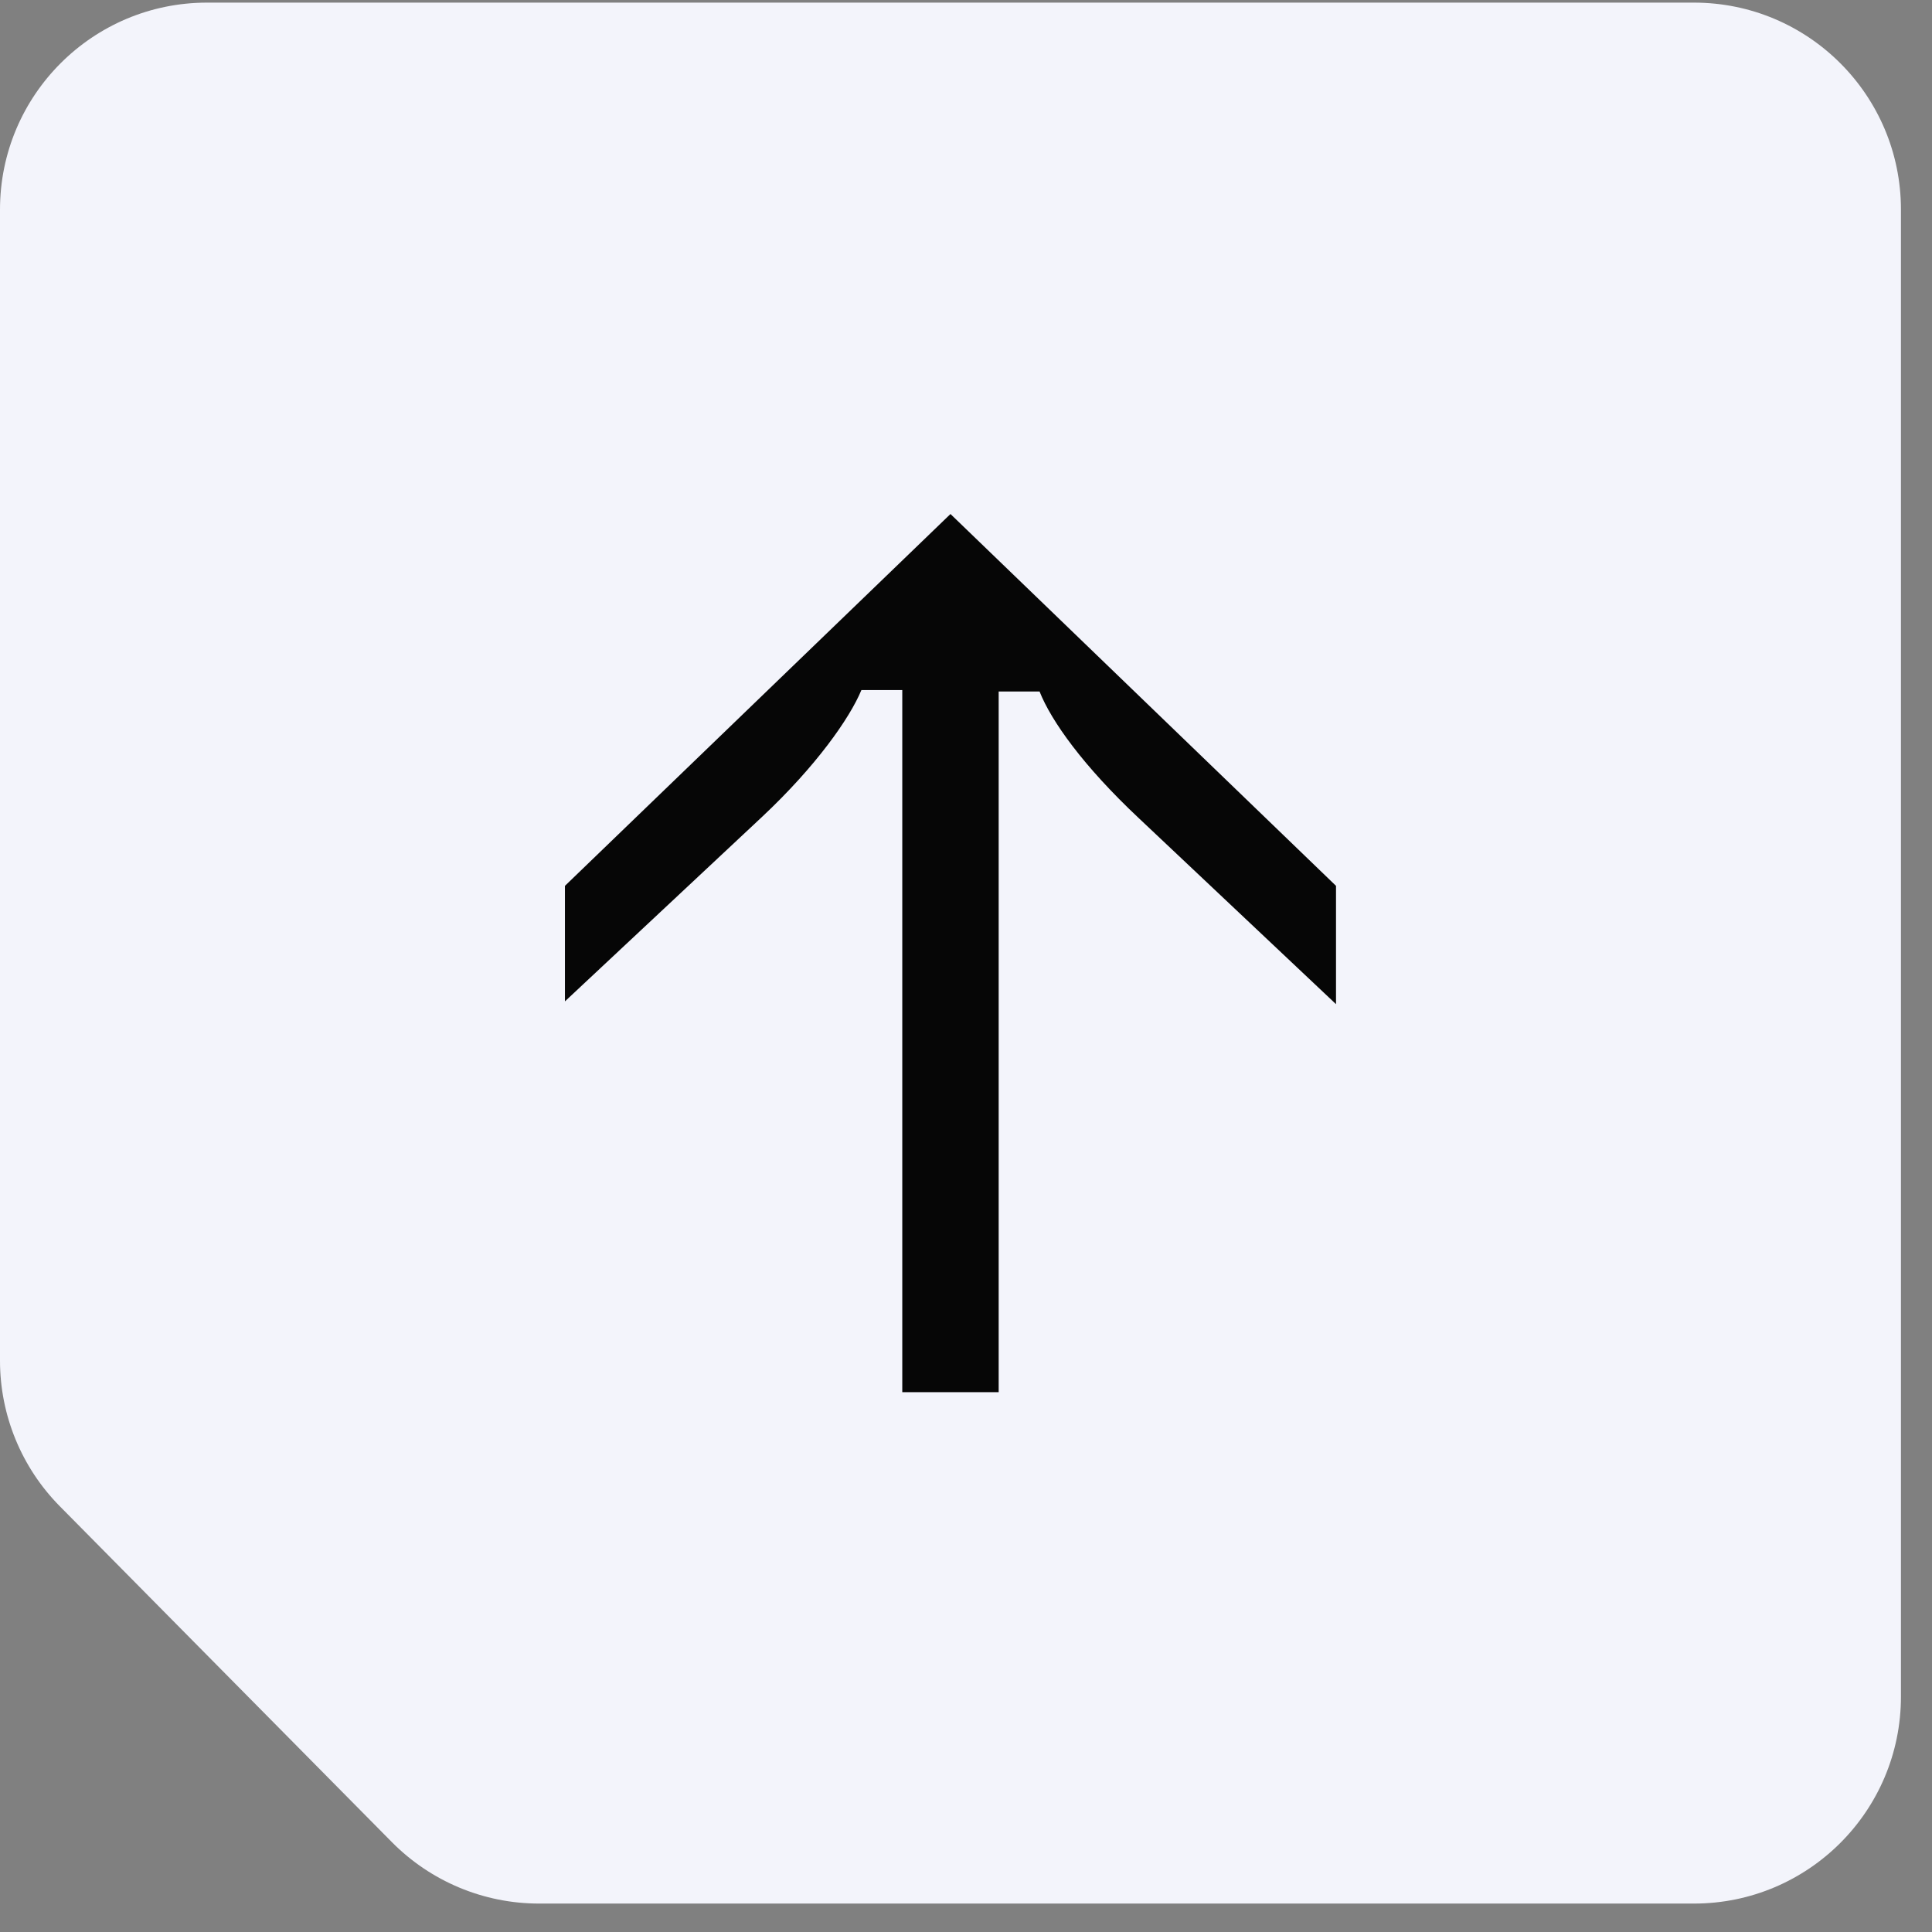
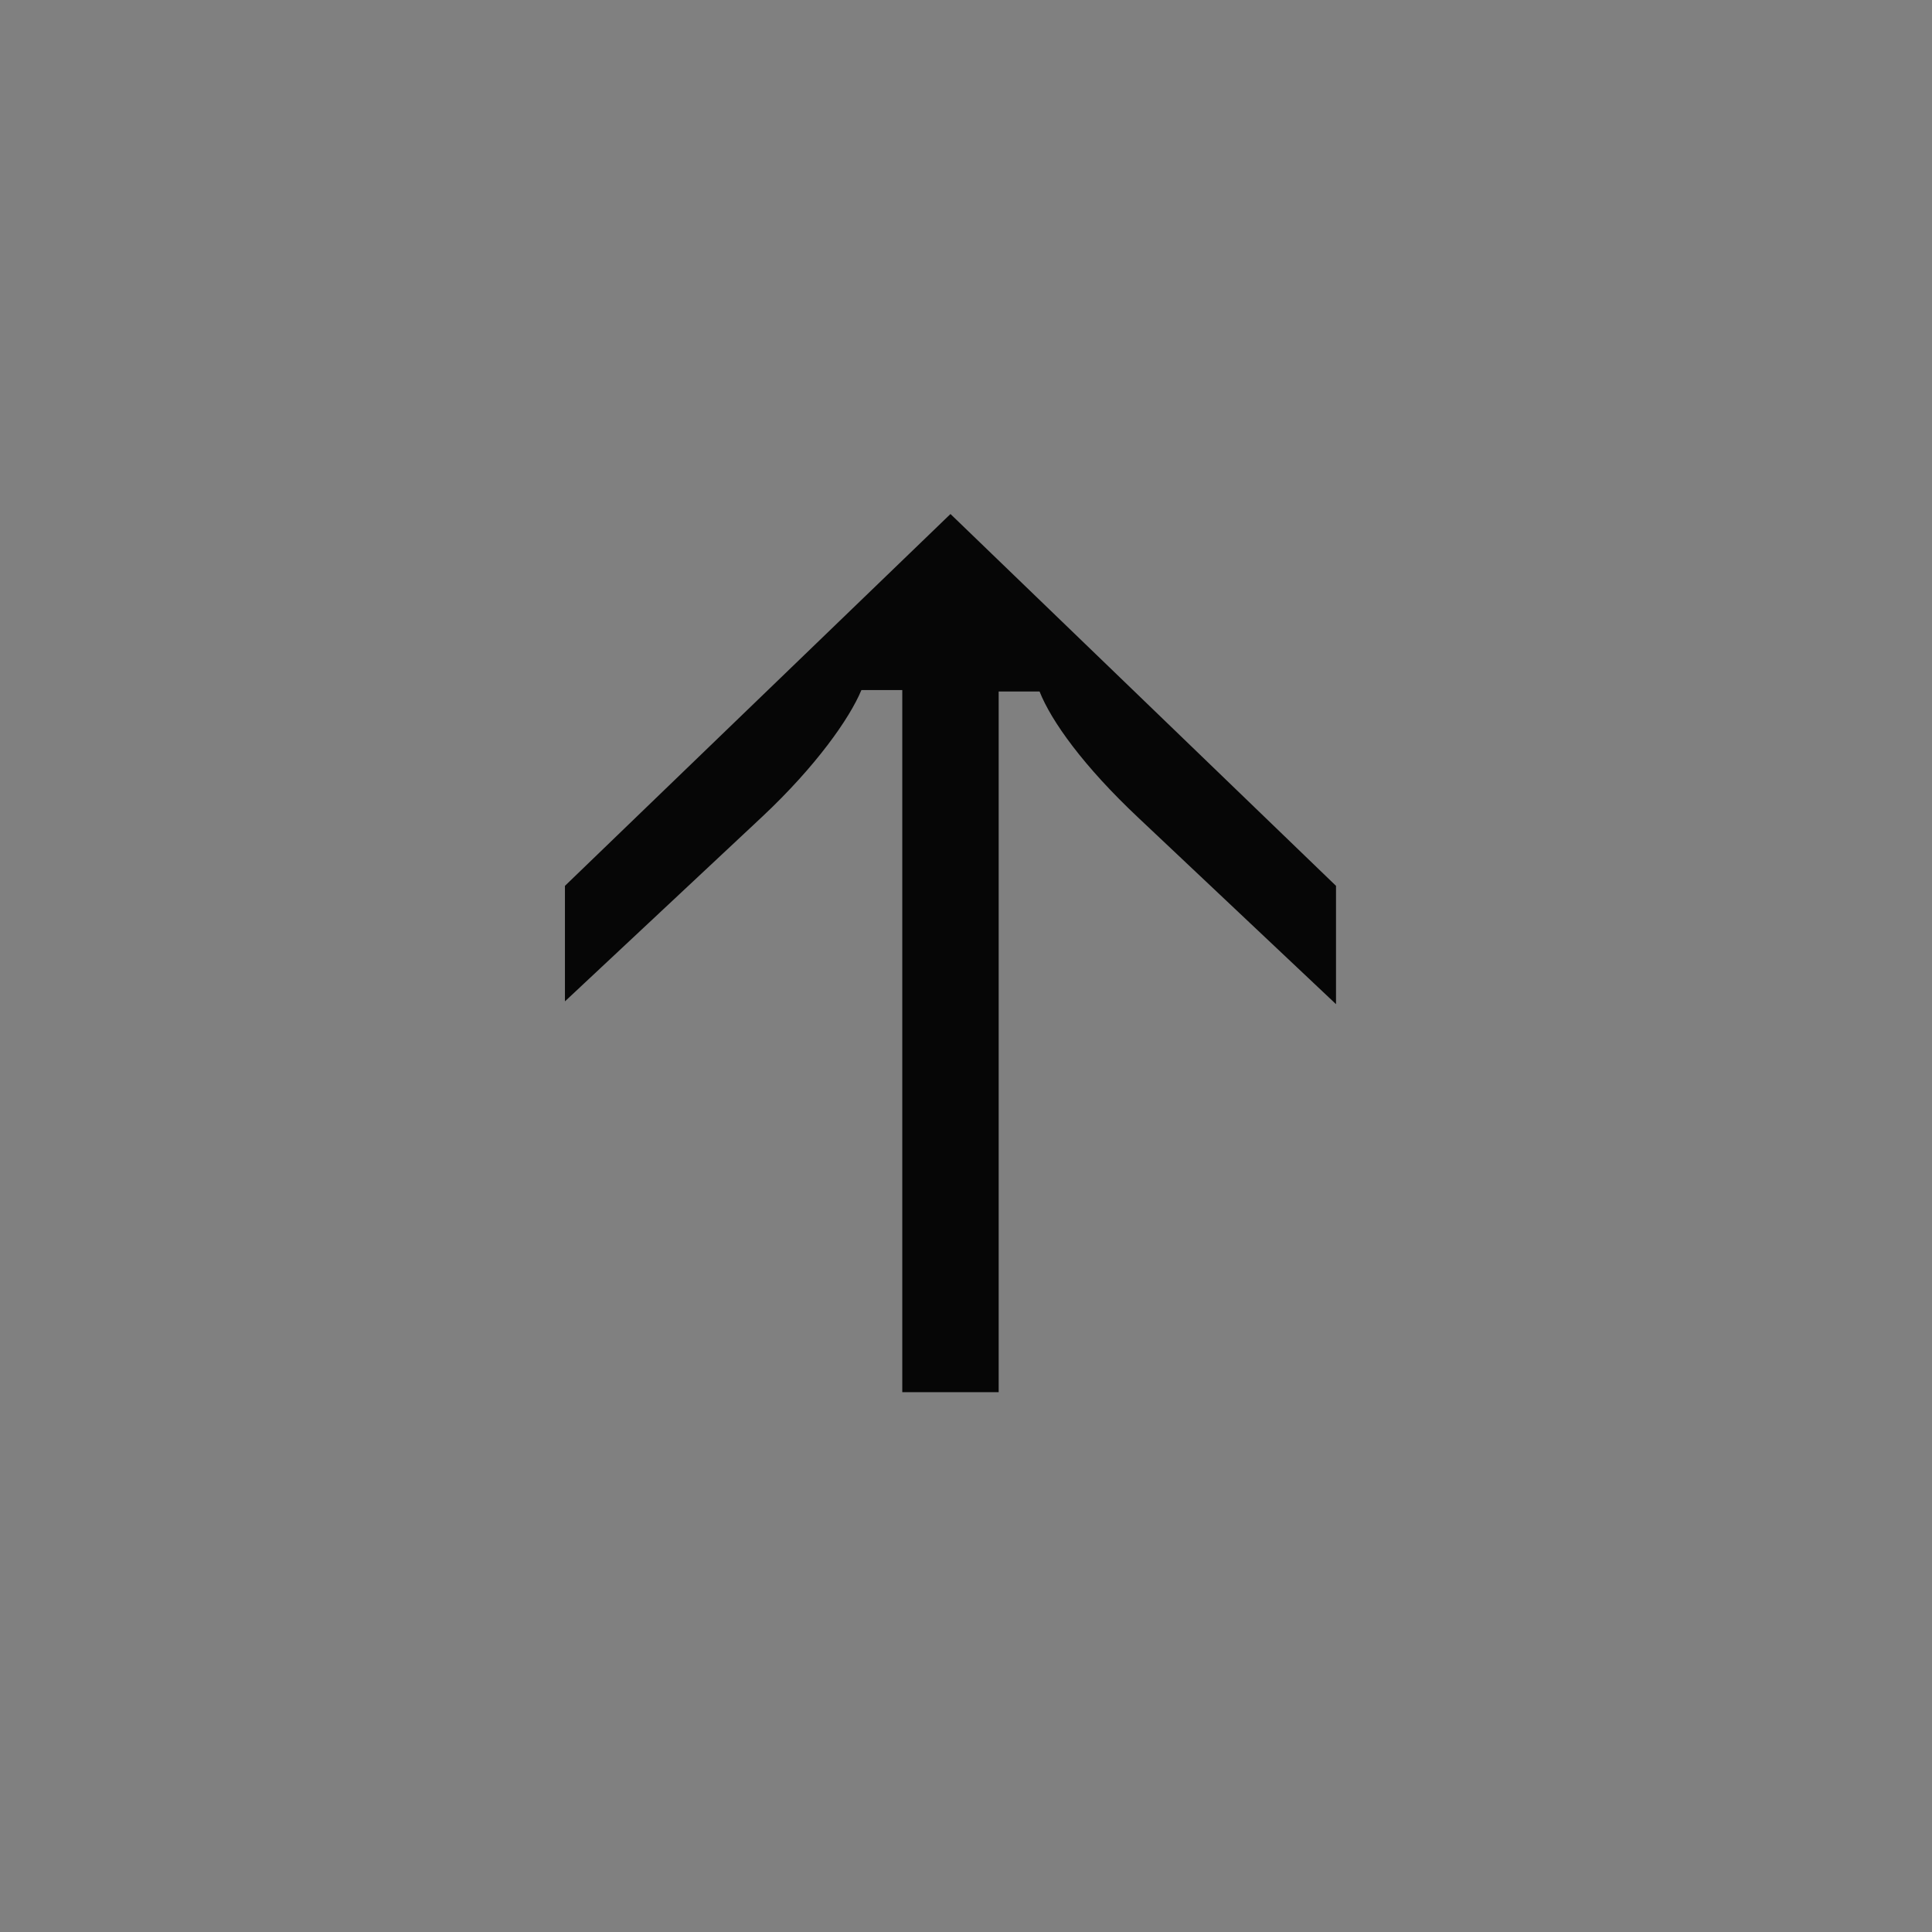
<svg xmlns="http://www.w3.org/2000/svg" width="56" height="56" viewBox="0 0 56 56" fill="none">
  <rect x="0" y="0" width="56" height="56" fill="#808080" stroke="none" />
-   <path d="M11.358 53.394C12.485 54.534 14.021 55.176 15.624 55.176H49.1C52.414 55.176 55.1 52.49 55.1 49.176V6.076C55.1 2.762 52.414 0.076 49.1 0.076H6C2.686 0.076 0 2.762 0 6.076V39.441C0 41.02 0.623 42.536 1.733 43.659L11.358 53.394Z" fill="#F3F4FB" />
  <path d="M33.011 23.717L38.725 29.106V25.677L27.55 14.899L16.375 25.677V29.025L22.09 23.676C23.656 22.207 24.629 20.819 24.968 20.002H26.153V40.353H28.947V20.043H30.132C30.471 20.9 31.402 22.207 33.011 23.717Z" fill="#060606" />
</svg>